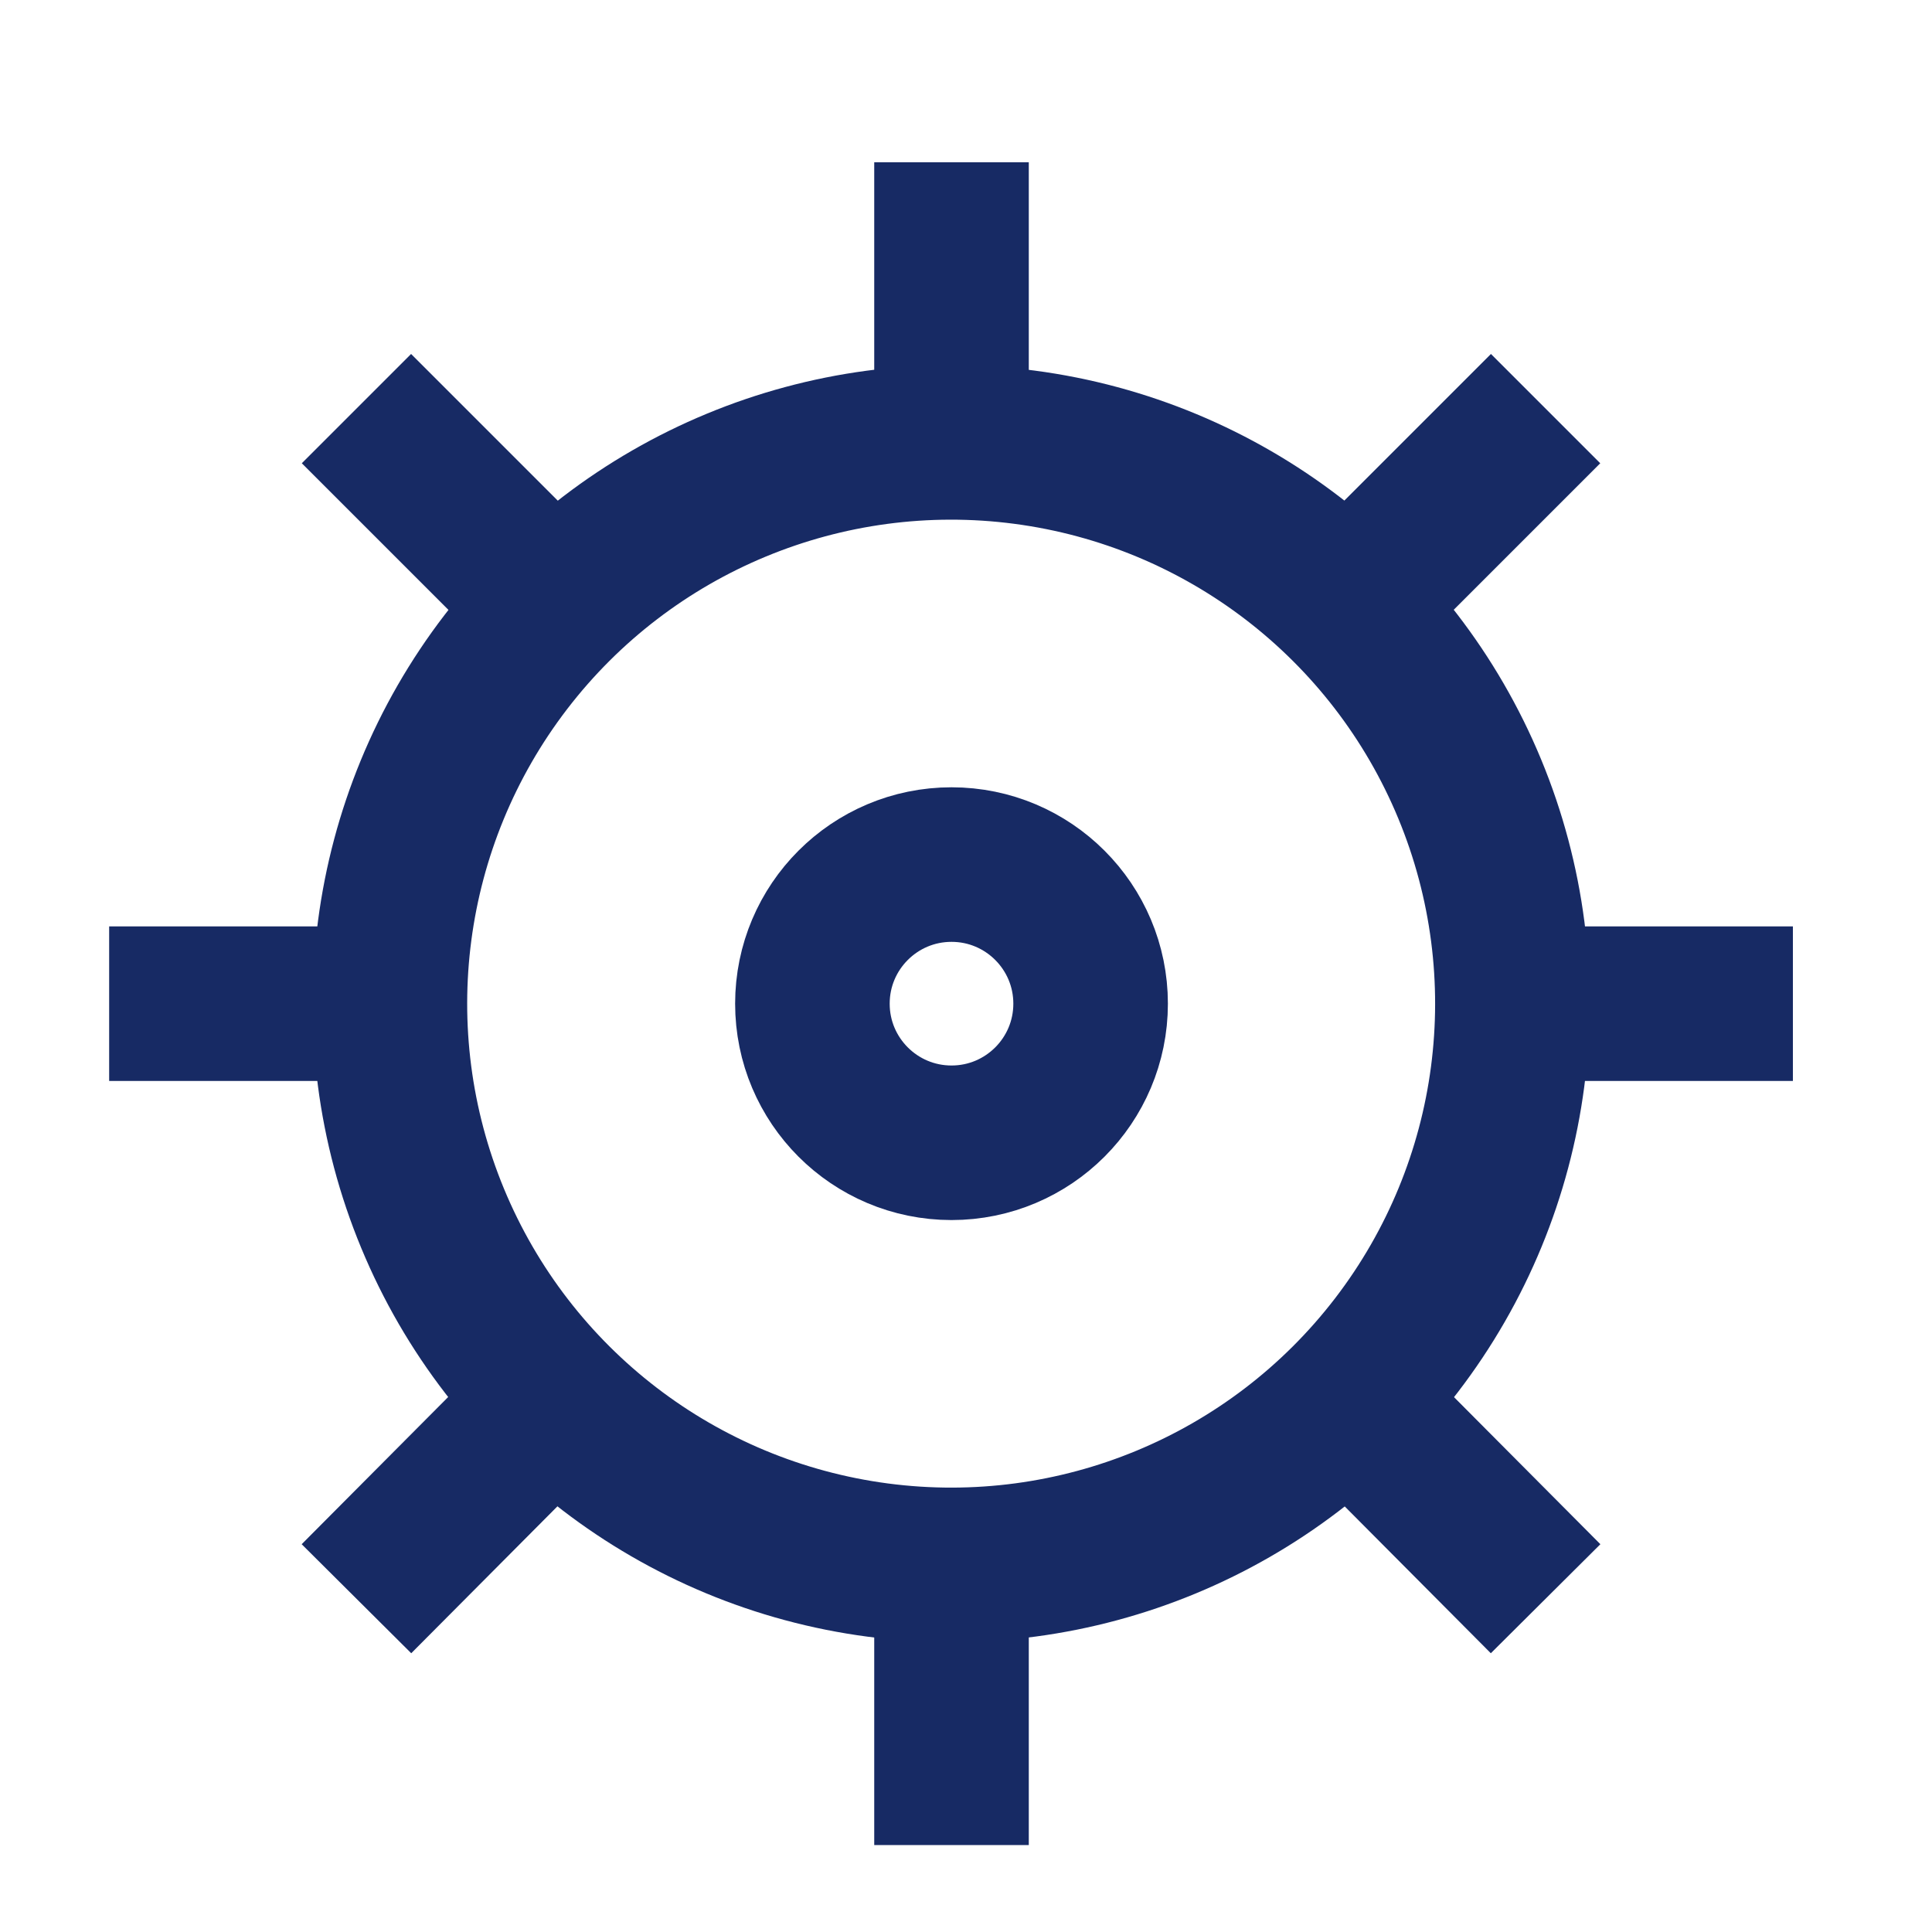
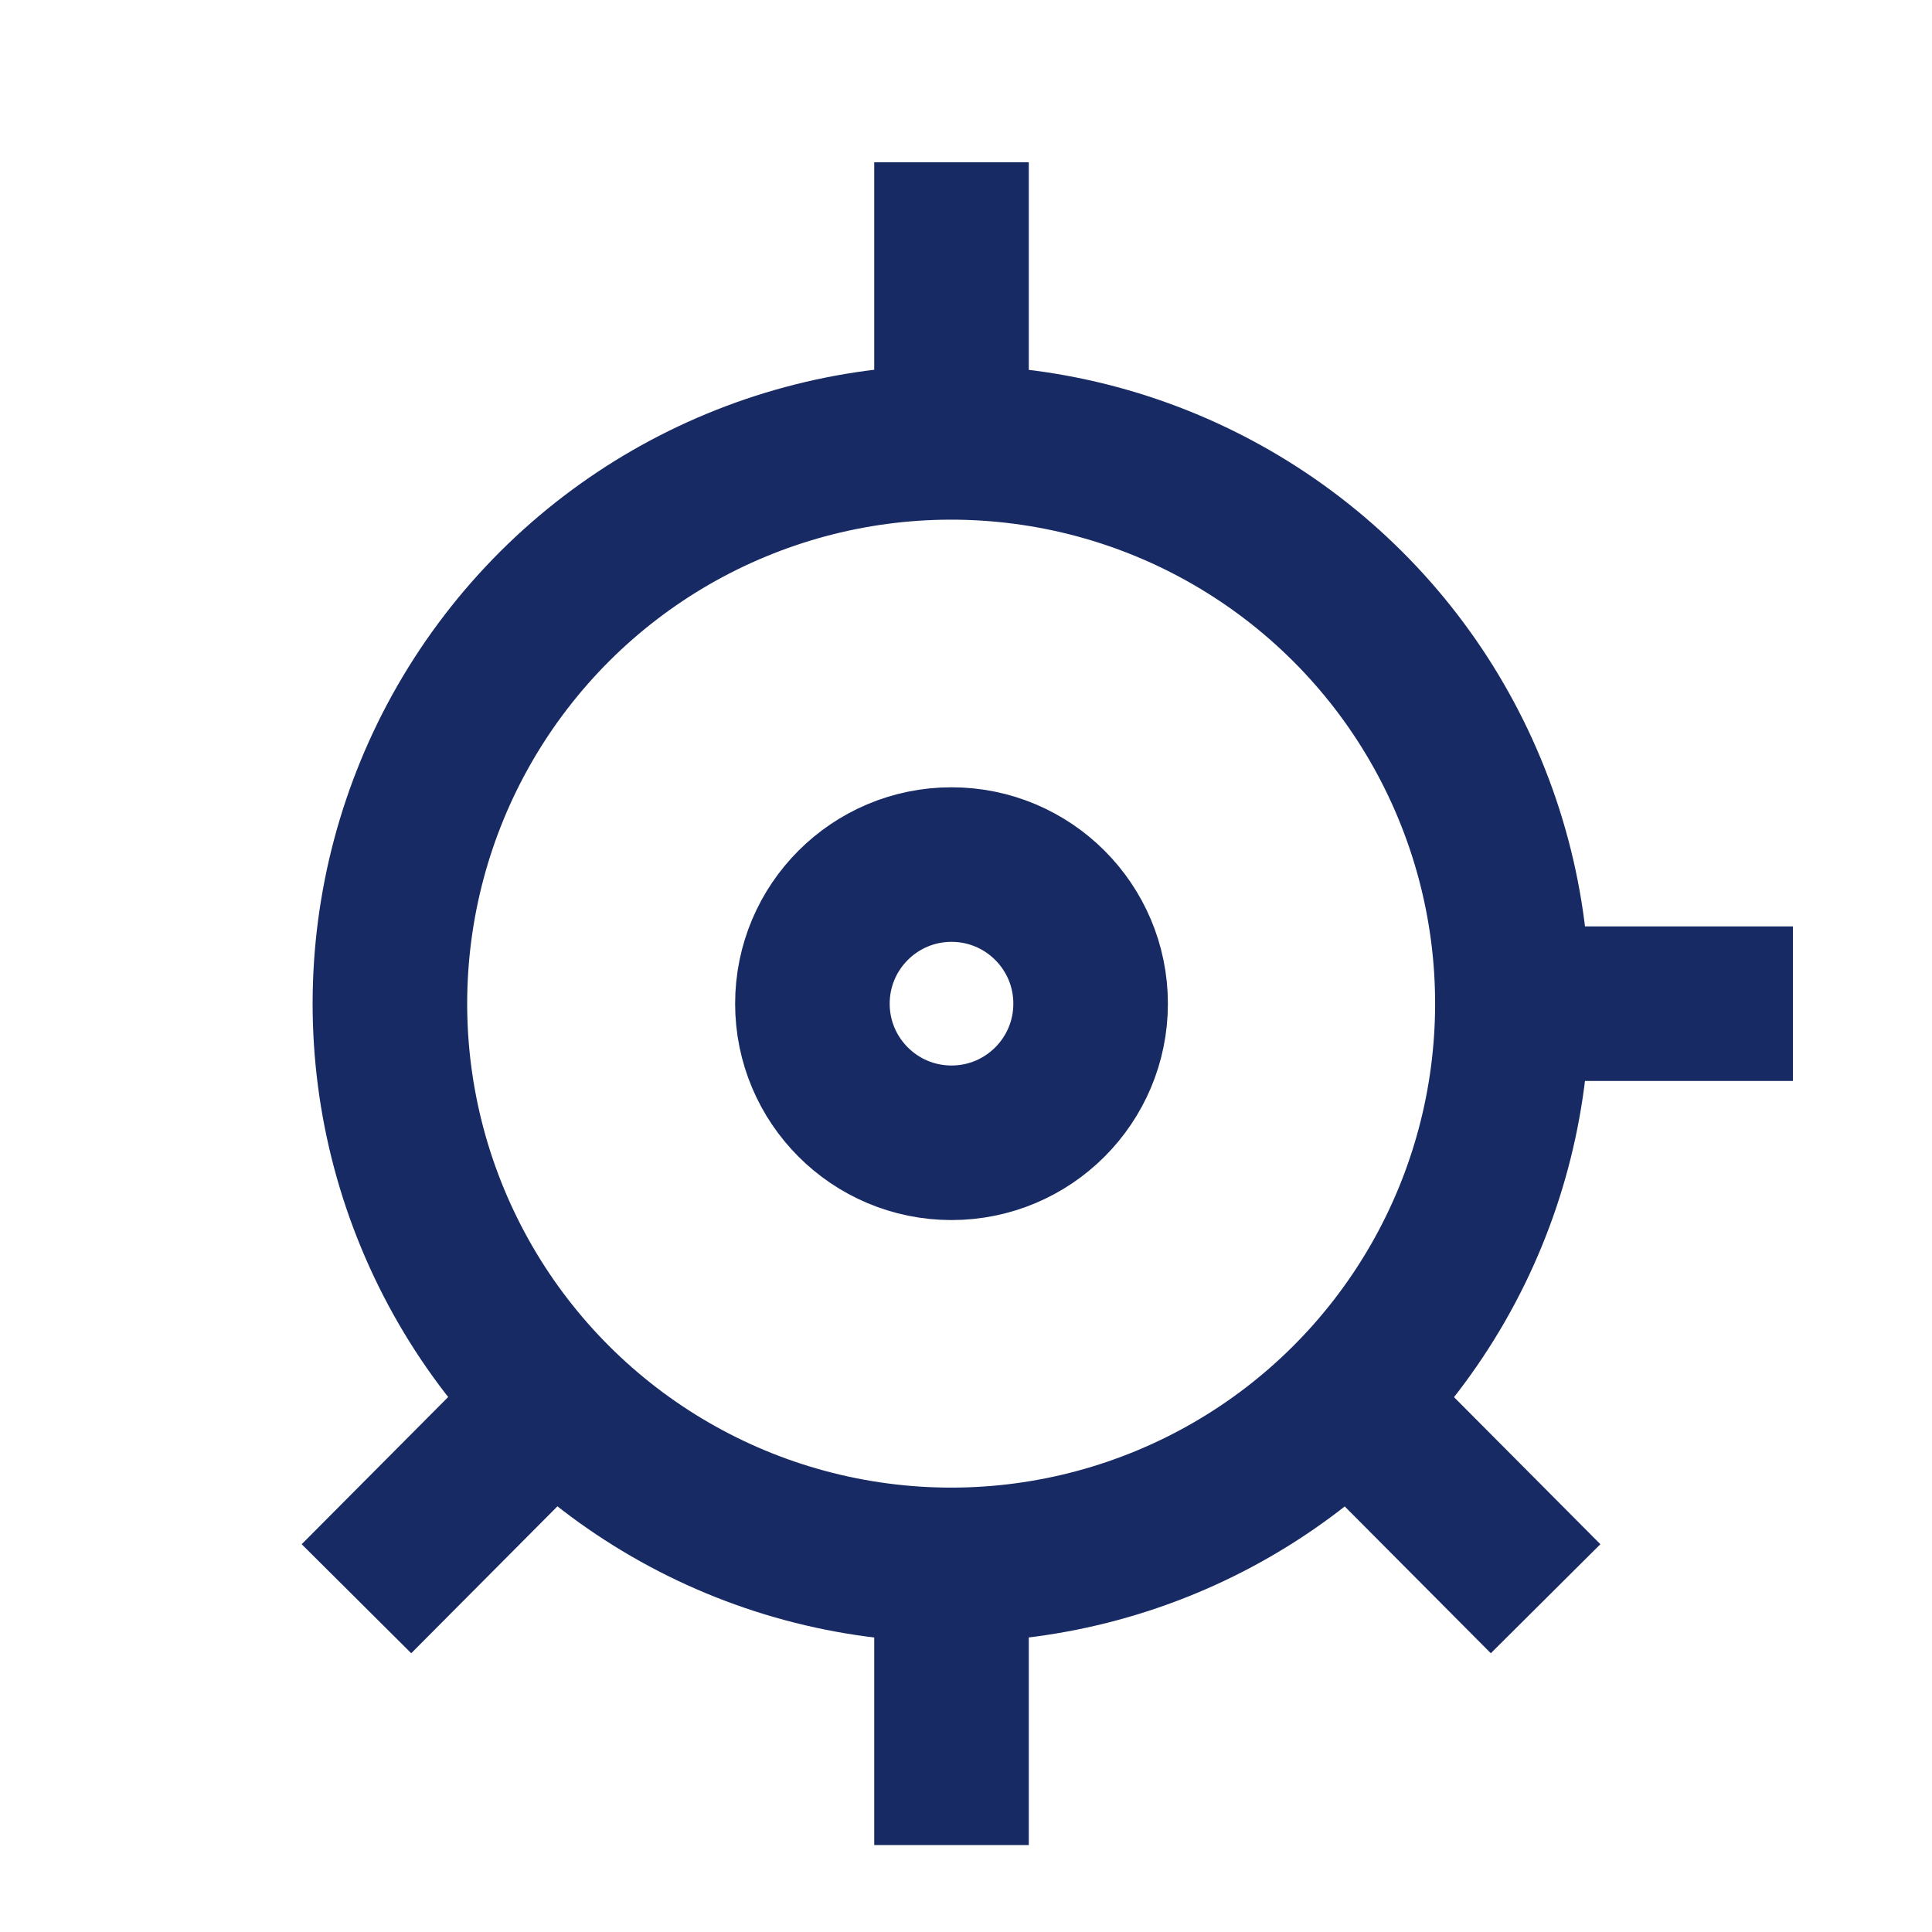
<svg xmlns="http://www.w3.org/2000/svg" width="1em" height="1em" id="Layer_1" data-name="Layer 1" viewBox="0 0 20 20">
  <defs>
    <style>.cls-1{fill:none;stroke:#172a64;stroke-miterlimit:10;stroke-width:1.6px;}</style>
  </defs>
  <title>Icon</title>
  <circle class="cls-1" cx="9.85" cy="10.39" r="5.81" transform="translate(-3.23 4.56) rotate(-22.5)" />
  <line class="cls-1" x1="3.69" y1="16.55" x2="5.74" y2="14.49" />
-   <line class="cls-1" x1="13.95" y1="6.28" x2="16" y2="4.23" />
-   <line class="cls-1" x1="3.69" y1="4.23" x2="5.74" y2="6.28" />
  <line class="cls-1" x1="13.95" y1="14.49" x2="16" y2="16.55" />
-   <line class="cls-1" x1="1.13" y1="10.39" x2="4.04" y2="10.39" />
  <line class="cls-1" x1="15.65" y1="10.39" x2="18.56" y2="10.39" />
  <line class="cls-1" x1="9.85" y1="1.68" x2="9.85" y2="4.58" />
  <line class="cls-1" x1="9.85" y1="16.19" x2="9.85" y2="19.1" />
  <circle class="cls-1" cx="9.85" cy="10.39" r="1.44" />
</svg>